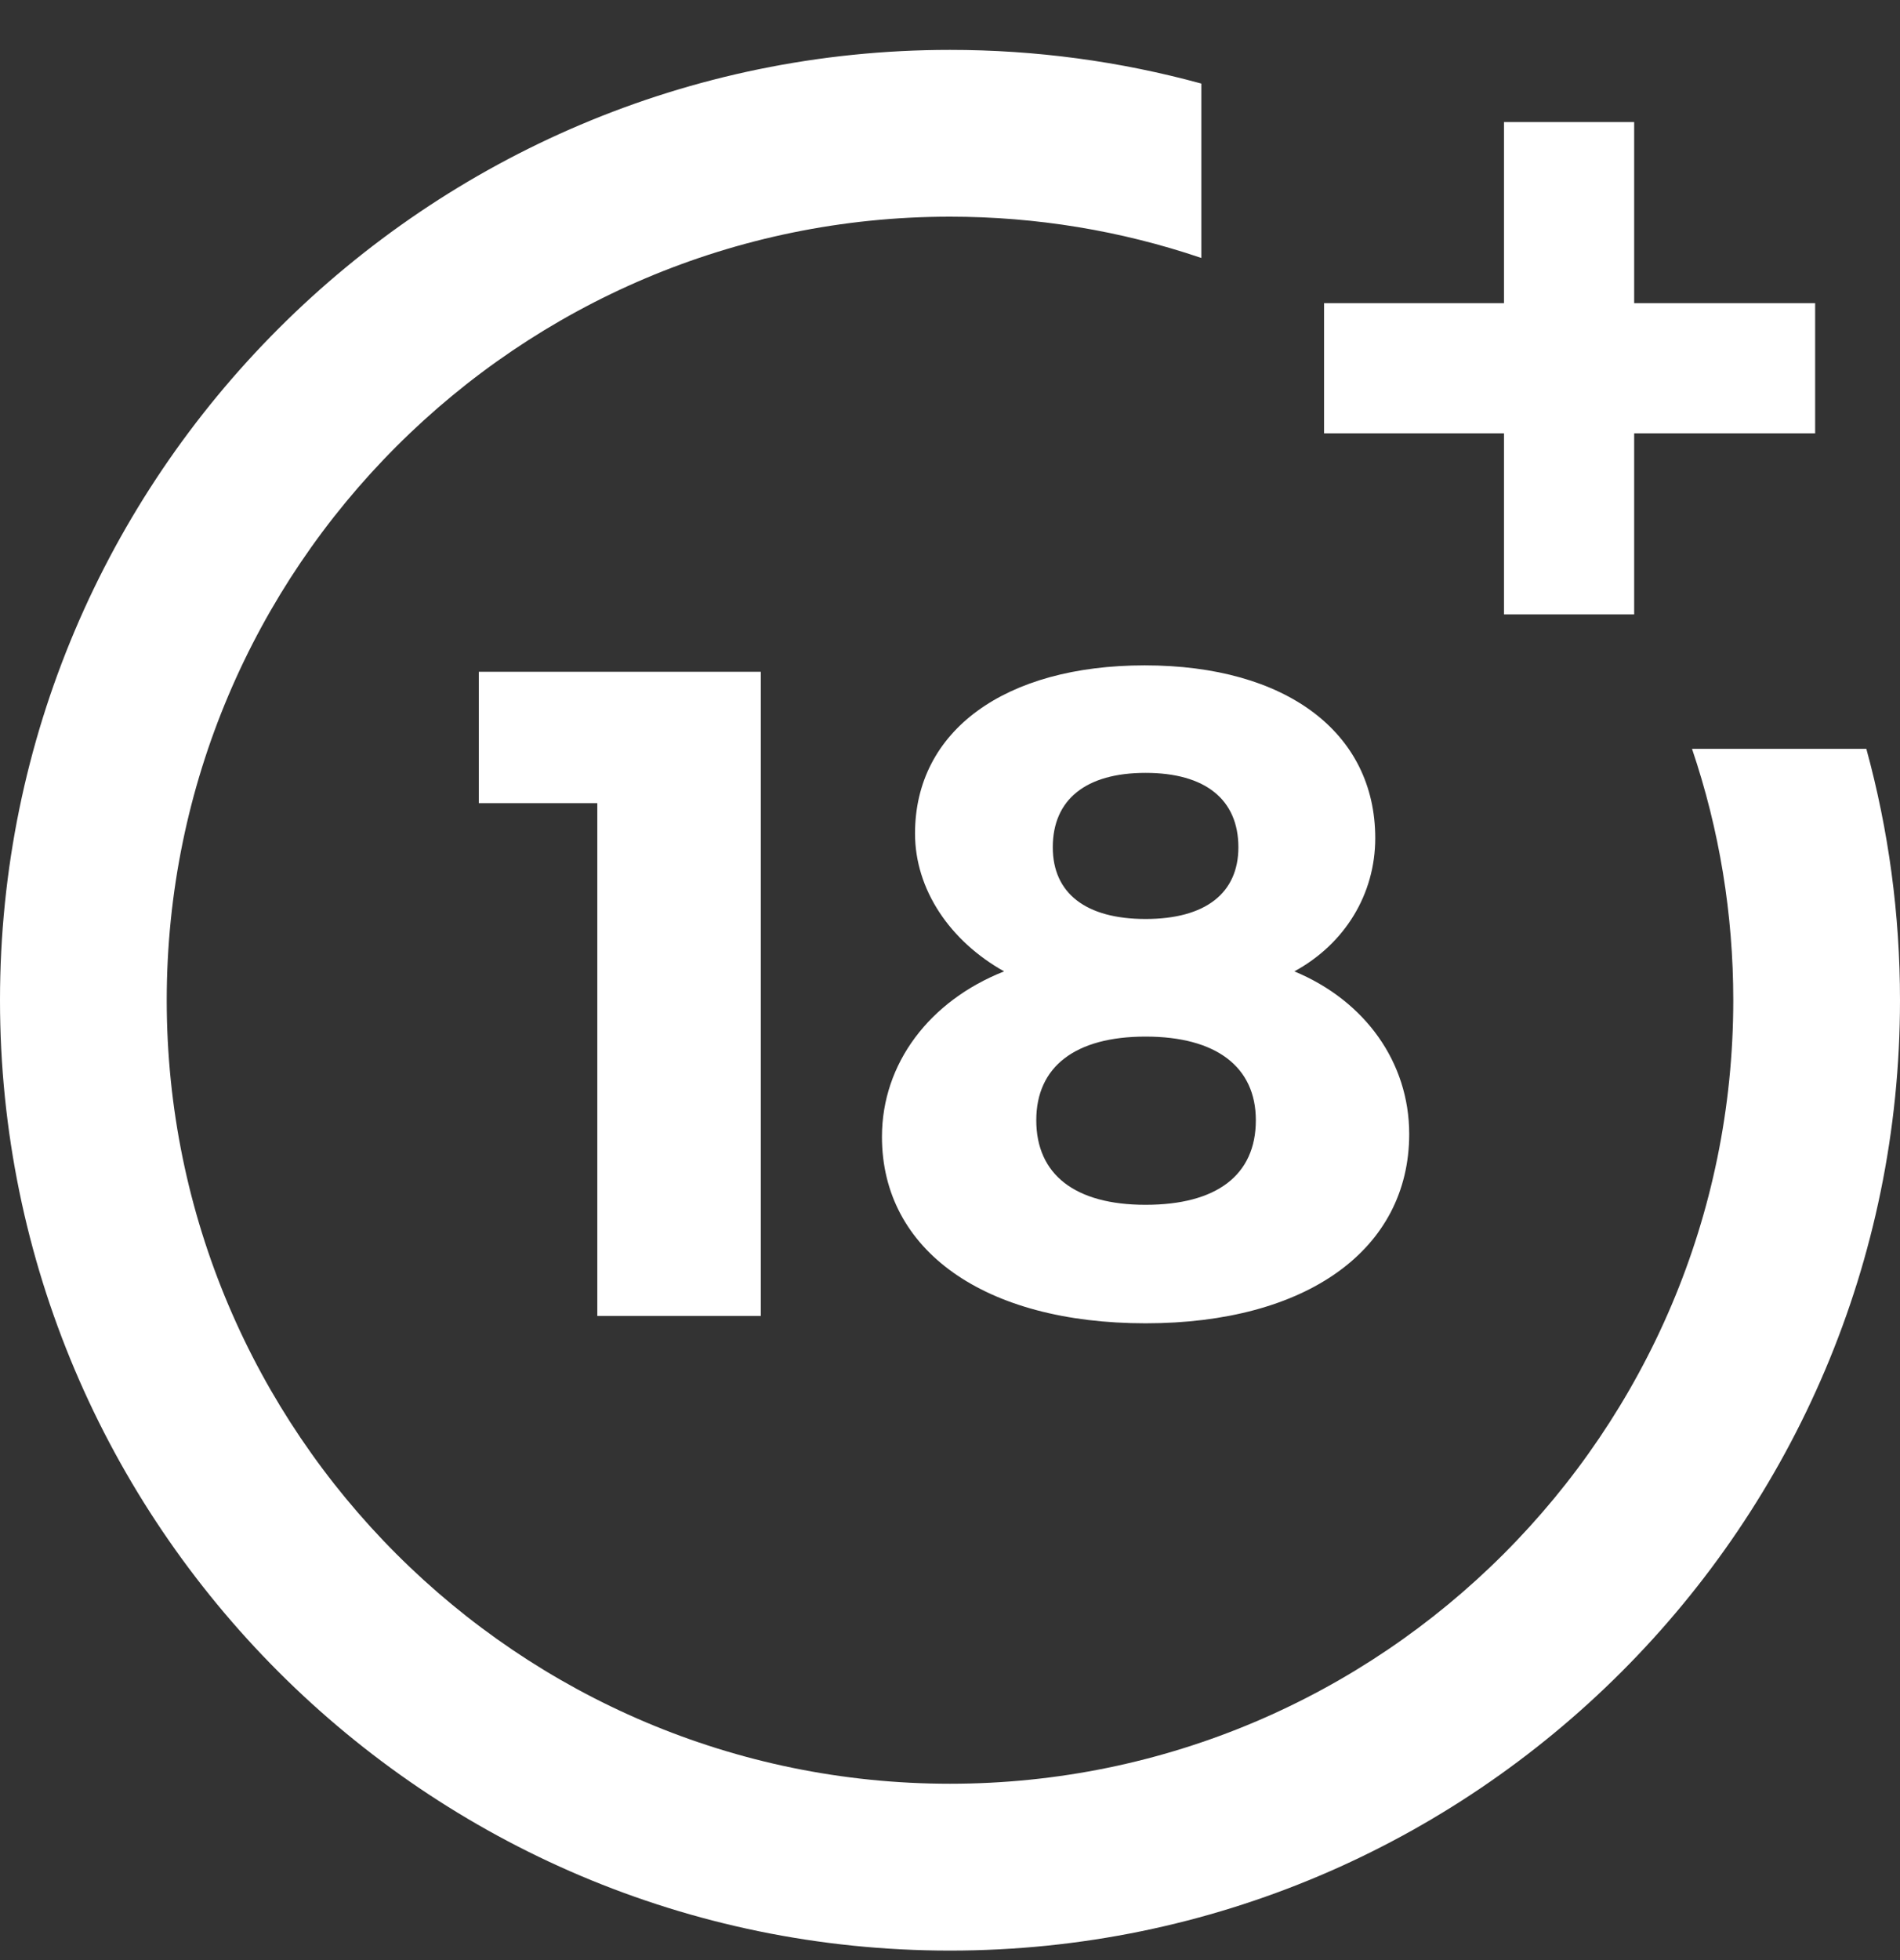
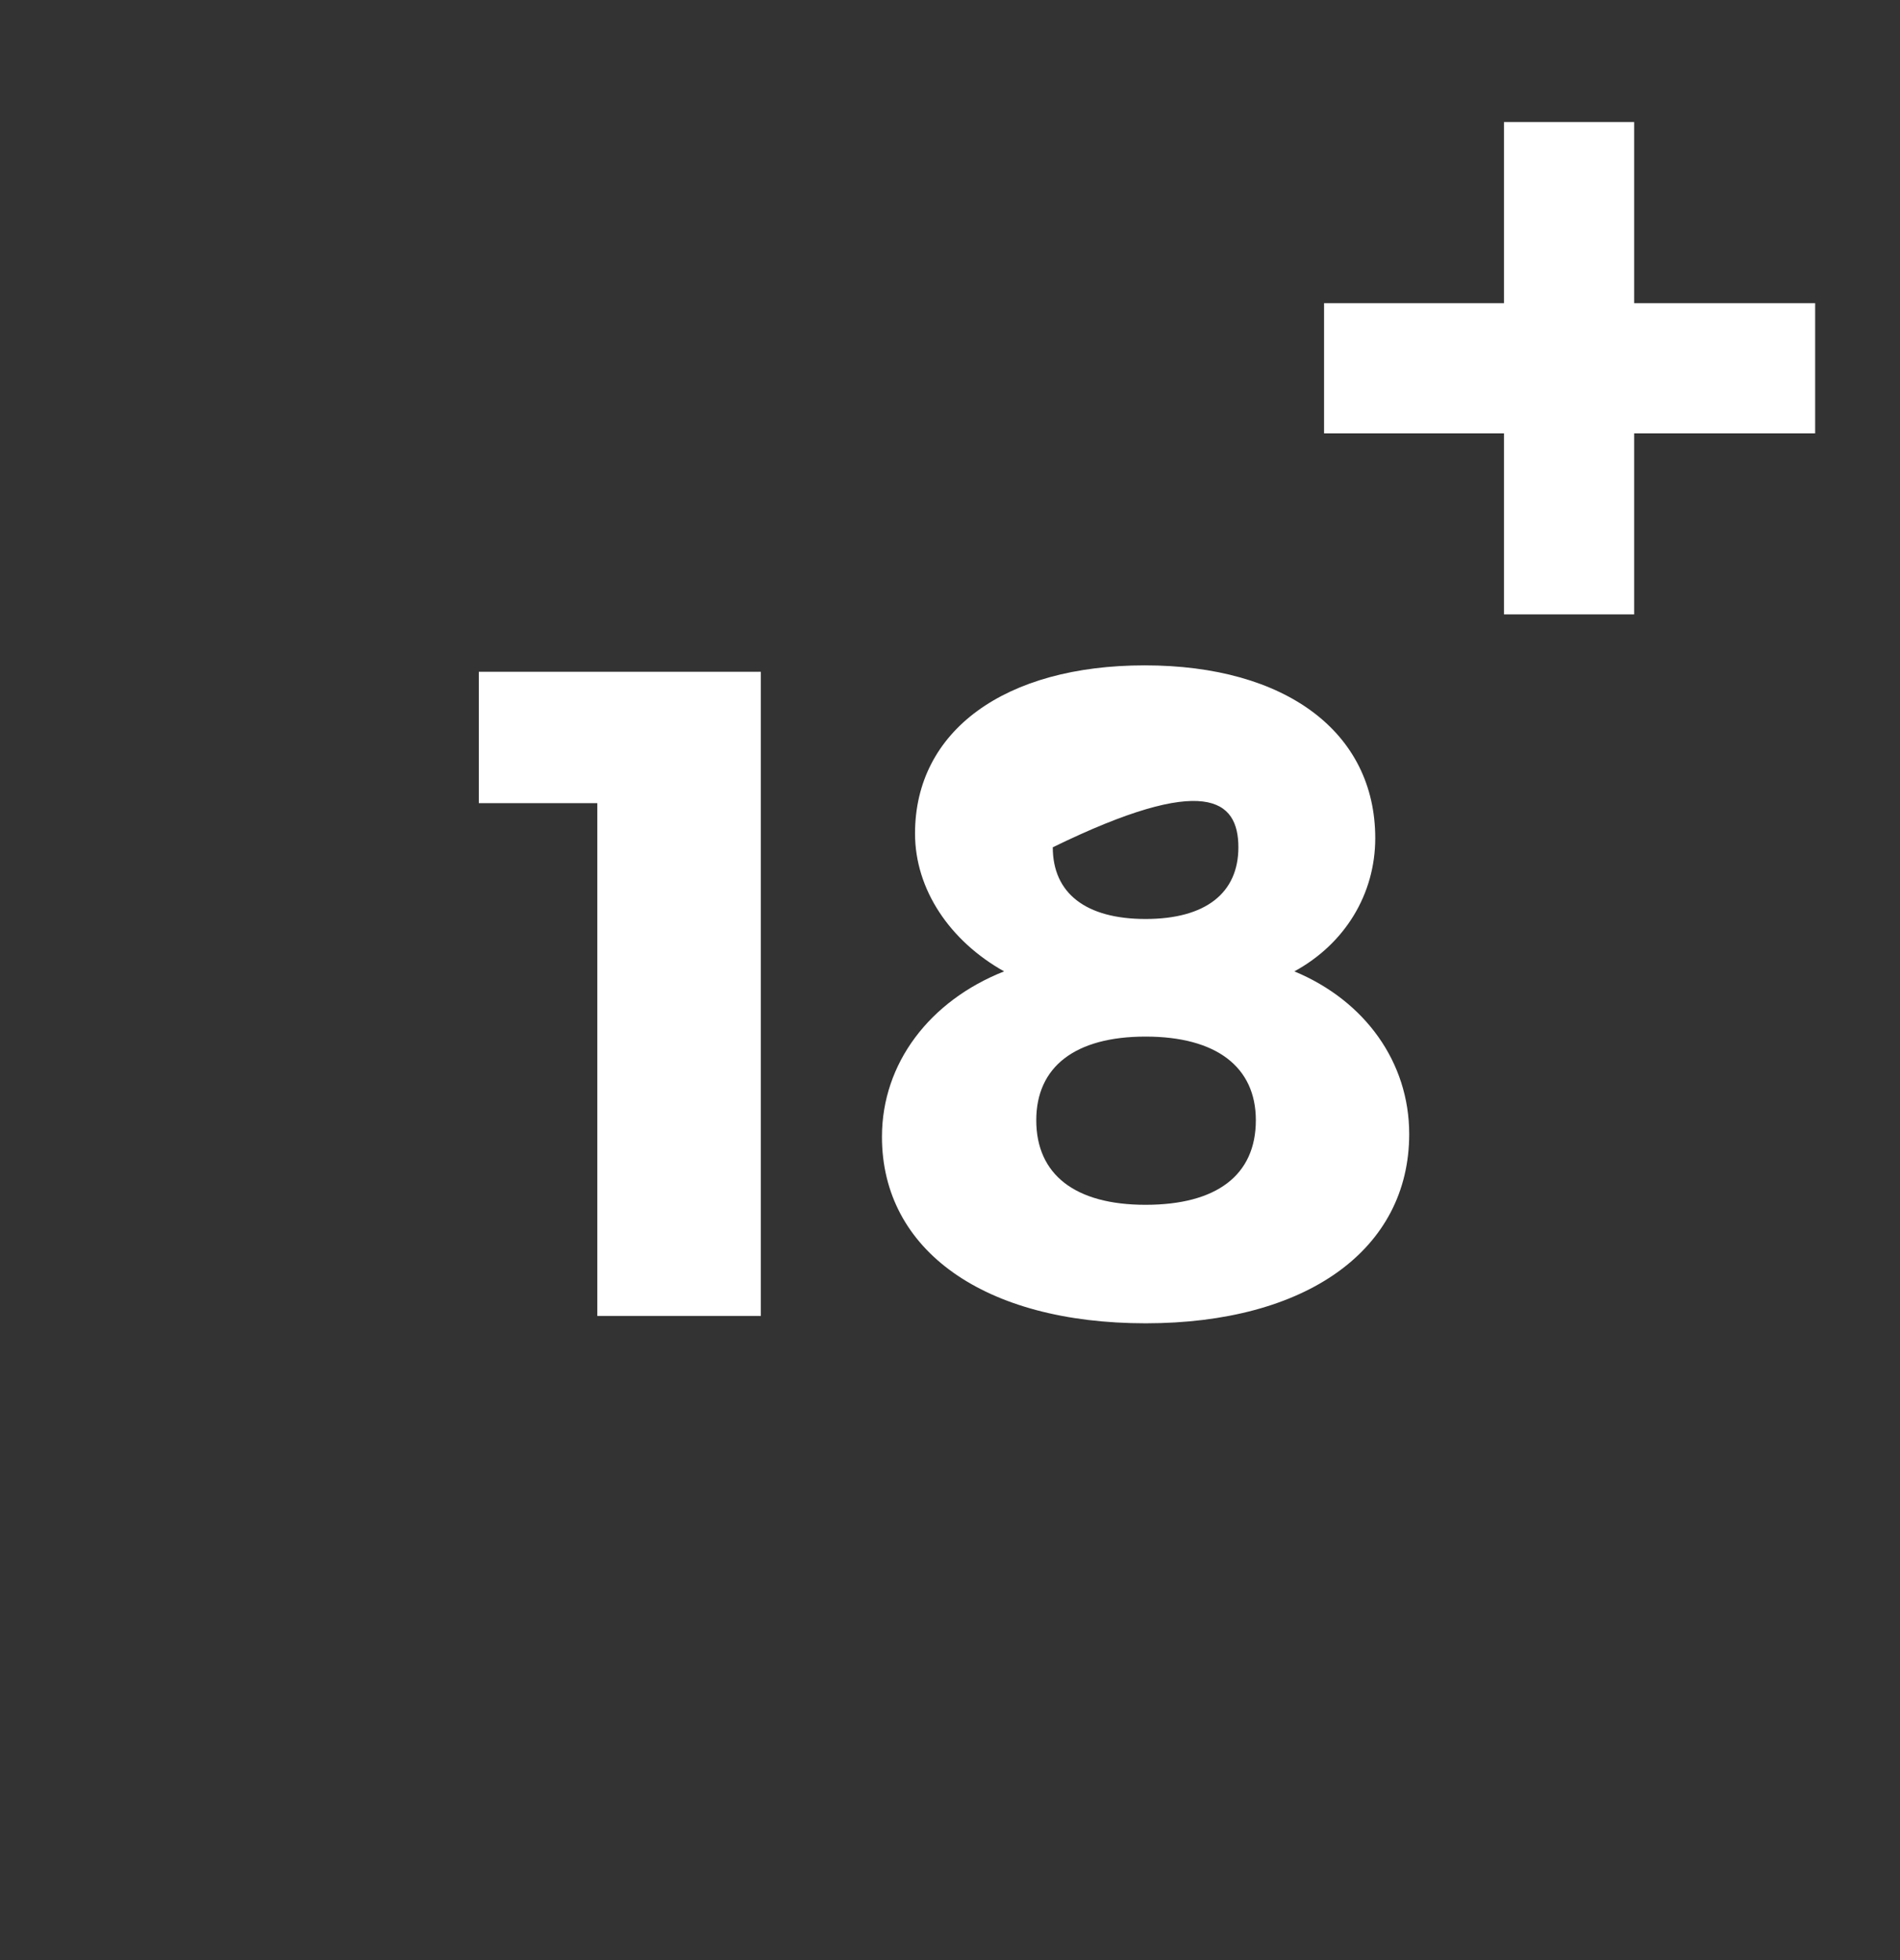
<svg xmlns="http://www.w3.org/2000/svg" width="32" height="33" viewBox="0 0 32 33" fill="none">
  <rect x="0" y="0" width="32" height="33" fill="#333333" stroke="none" />
-   <path d="M28.497 12.607C28.958 13.967 29.192 15.389 29.192 16.84C29.192 24.114 23.274 30.031 16 30.031C8.726 30.031 2.808 24.114 2.808 16.84C2.808 9.566 8.726 3.648 16 3.648C17.451 3.648 18.873 3.882 20.233 4.343V1.407C18.859 1.031 17.441 0.84 16 0.84C7.178 0.84 0 8.017 0 16.84C0 25.662 7.178 32.84 16 32.84C24.823 32.84 32 25.662 32 16.84C32 15.399 31.809 13.98 31.433 12.607H28.497Z" fill="white" />
-   <path fill-rule="evenodd" clip-rule="evenodd" d="M21.8 16.354C22.651 15.89 23.162 15.054 23.162 14.111C23.162 12.332 21.661 11.202 19.279 11.202C16.927 11.202 15.411 12.3 15.411 14.033C15.411 14.977 15.999 15.843 16.911 16.354C15.658 16.849 14.854 17.901 14.854 19.139C14.854 21.057 16.587 22.279 19.294 22.279C22.001 22.279 23.734 21.042 23.734 19.092C23.734 17.886 22.991 16.849 21.8 16.354ZM19.294 20.284C18.103 20.284 17.453 19.773 17.453 18.86C17.453 17.963 18.103 17.452 19.294 17.452C20.485 17.452 21.151 17.963 21.151 18.86C21.151 19.789 20.485 20.284 19.294 20.284ZM19.294 15.472C18.288 15.472 17.731 15.039 17.731 14.265C17.731 13.461 18.288 13.012 19.294 13.012C20.3 13.012 20.857 13.461 20.857 14.265C20.857 15.039 20.3 15.472 19.294 15.472Z" fill="white" />
+   <path fill-rule="evenodd" clip-rule="evenodd" d="M21.8 16.354C22.651 15.89 23.162 15.054 23.162 14.111C23.162 12.332 21.661 11.202 19.279 11.202C16.927 11.202 15.411 12.3 15.411 14.033C15.411 14.977 15.999 15.843 16.911 16.354C15.658 16.849 14.854 17.901 14.854 19.139C14.854 21.057 16.587 22.279 19.294 22.279C22.001 22.279 23.734 21.042 23.734 19.092C23.734 17.886 22.991 16.849 21.8 16.354ZM19.294 20.284C18.103 20.284 17.453 19.773 17.453 18.86C17.453 17.963 18.103 17.452 19.294 17.452C20.485 17.452 21.151 17.963 21.151 18.86C21.151 19.789 20.485 20.284 19.294 20.284ZM19.294 15.472C18.288 15.472 17.731 15.039 17.731 14.265C20.3 13.012 20.857 13.461 20.857 14.265C20.857 15.039 20.3 15.472 19.294 15.472Z" fill="white" />
  <path d="M10.06 13.522V22.155H12.814V11.31H8.064V13.522H10.06Z" fill="white" />
  <path d="M27.523 2.055V5.104H30.571V7.296H27.523V10.344H25.33V7.296H22.3V5.104H25.33V2.055H27.523Z" fill="white" />
</svg>